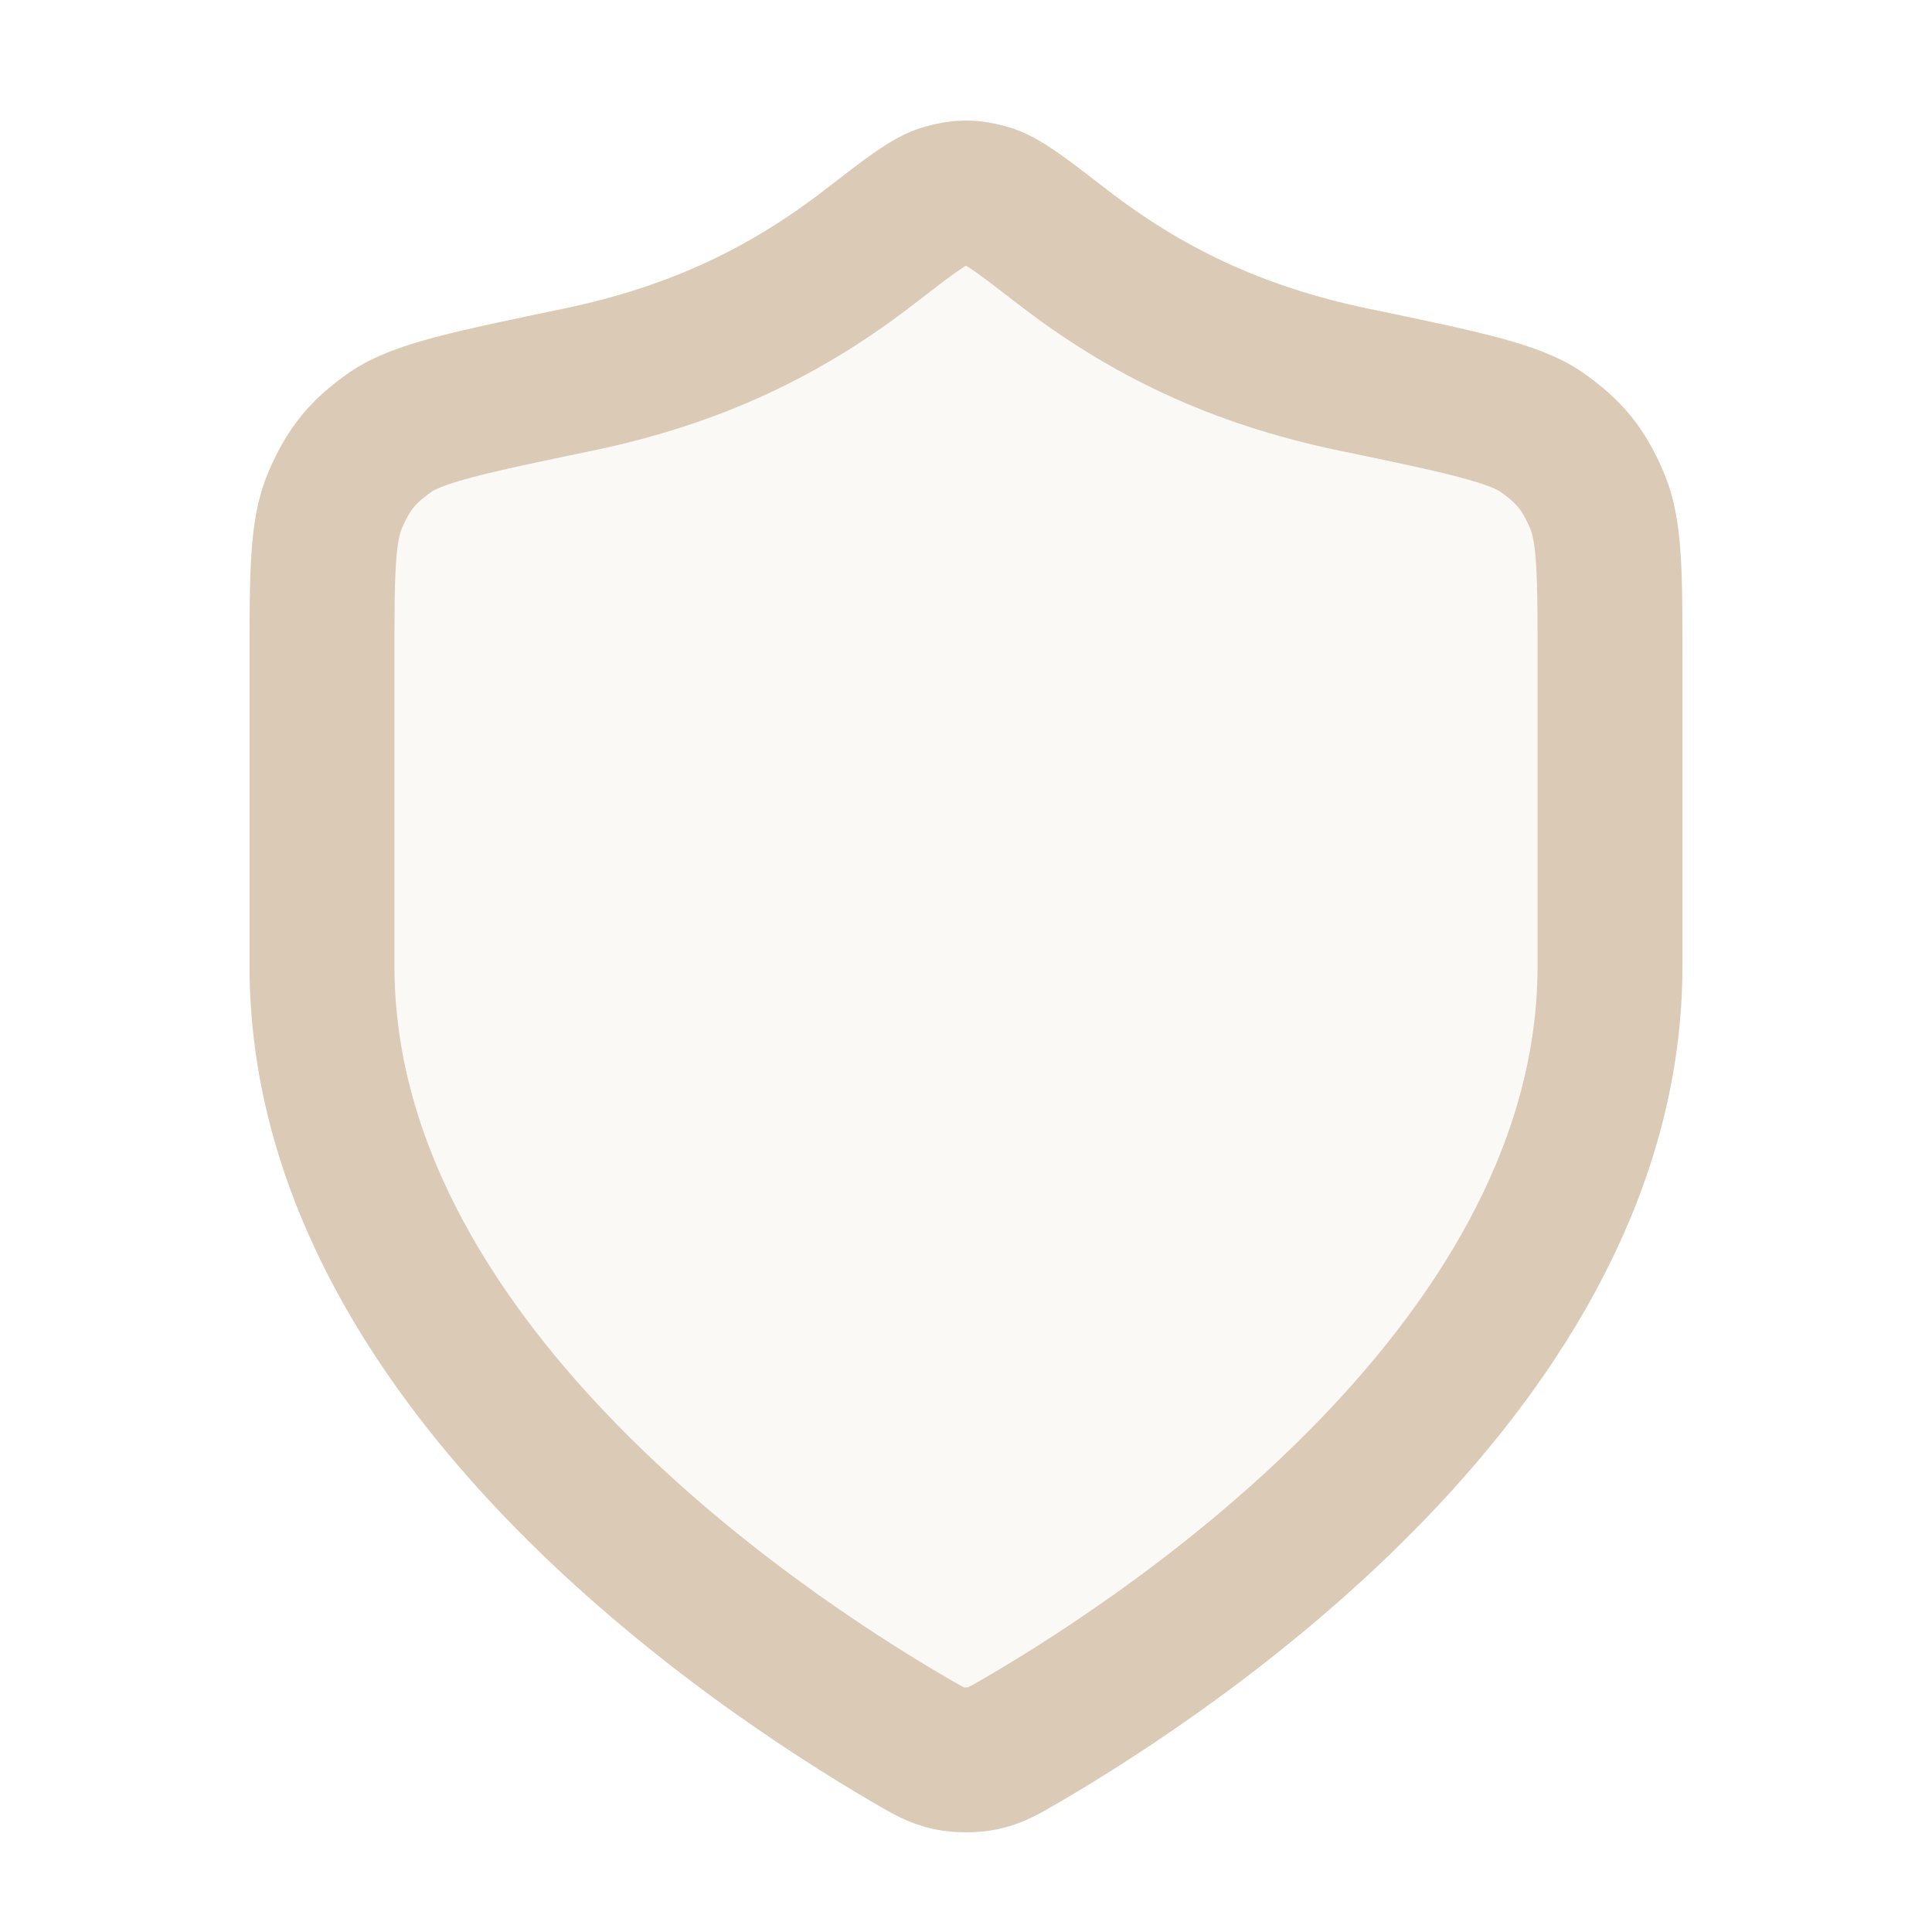
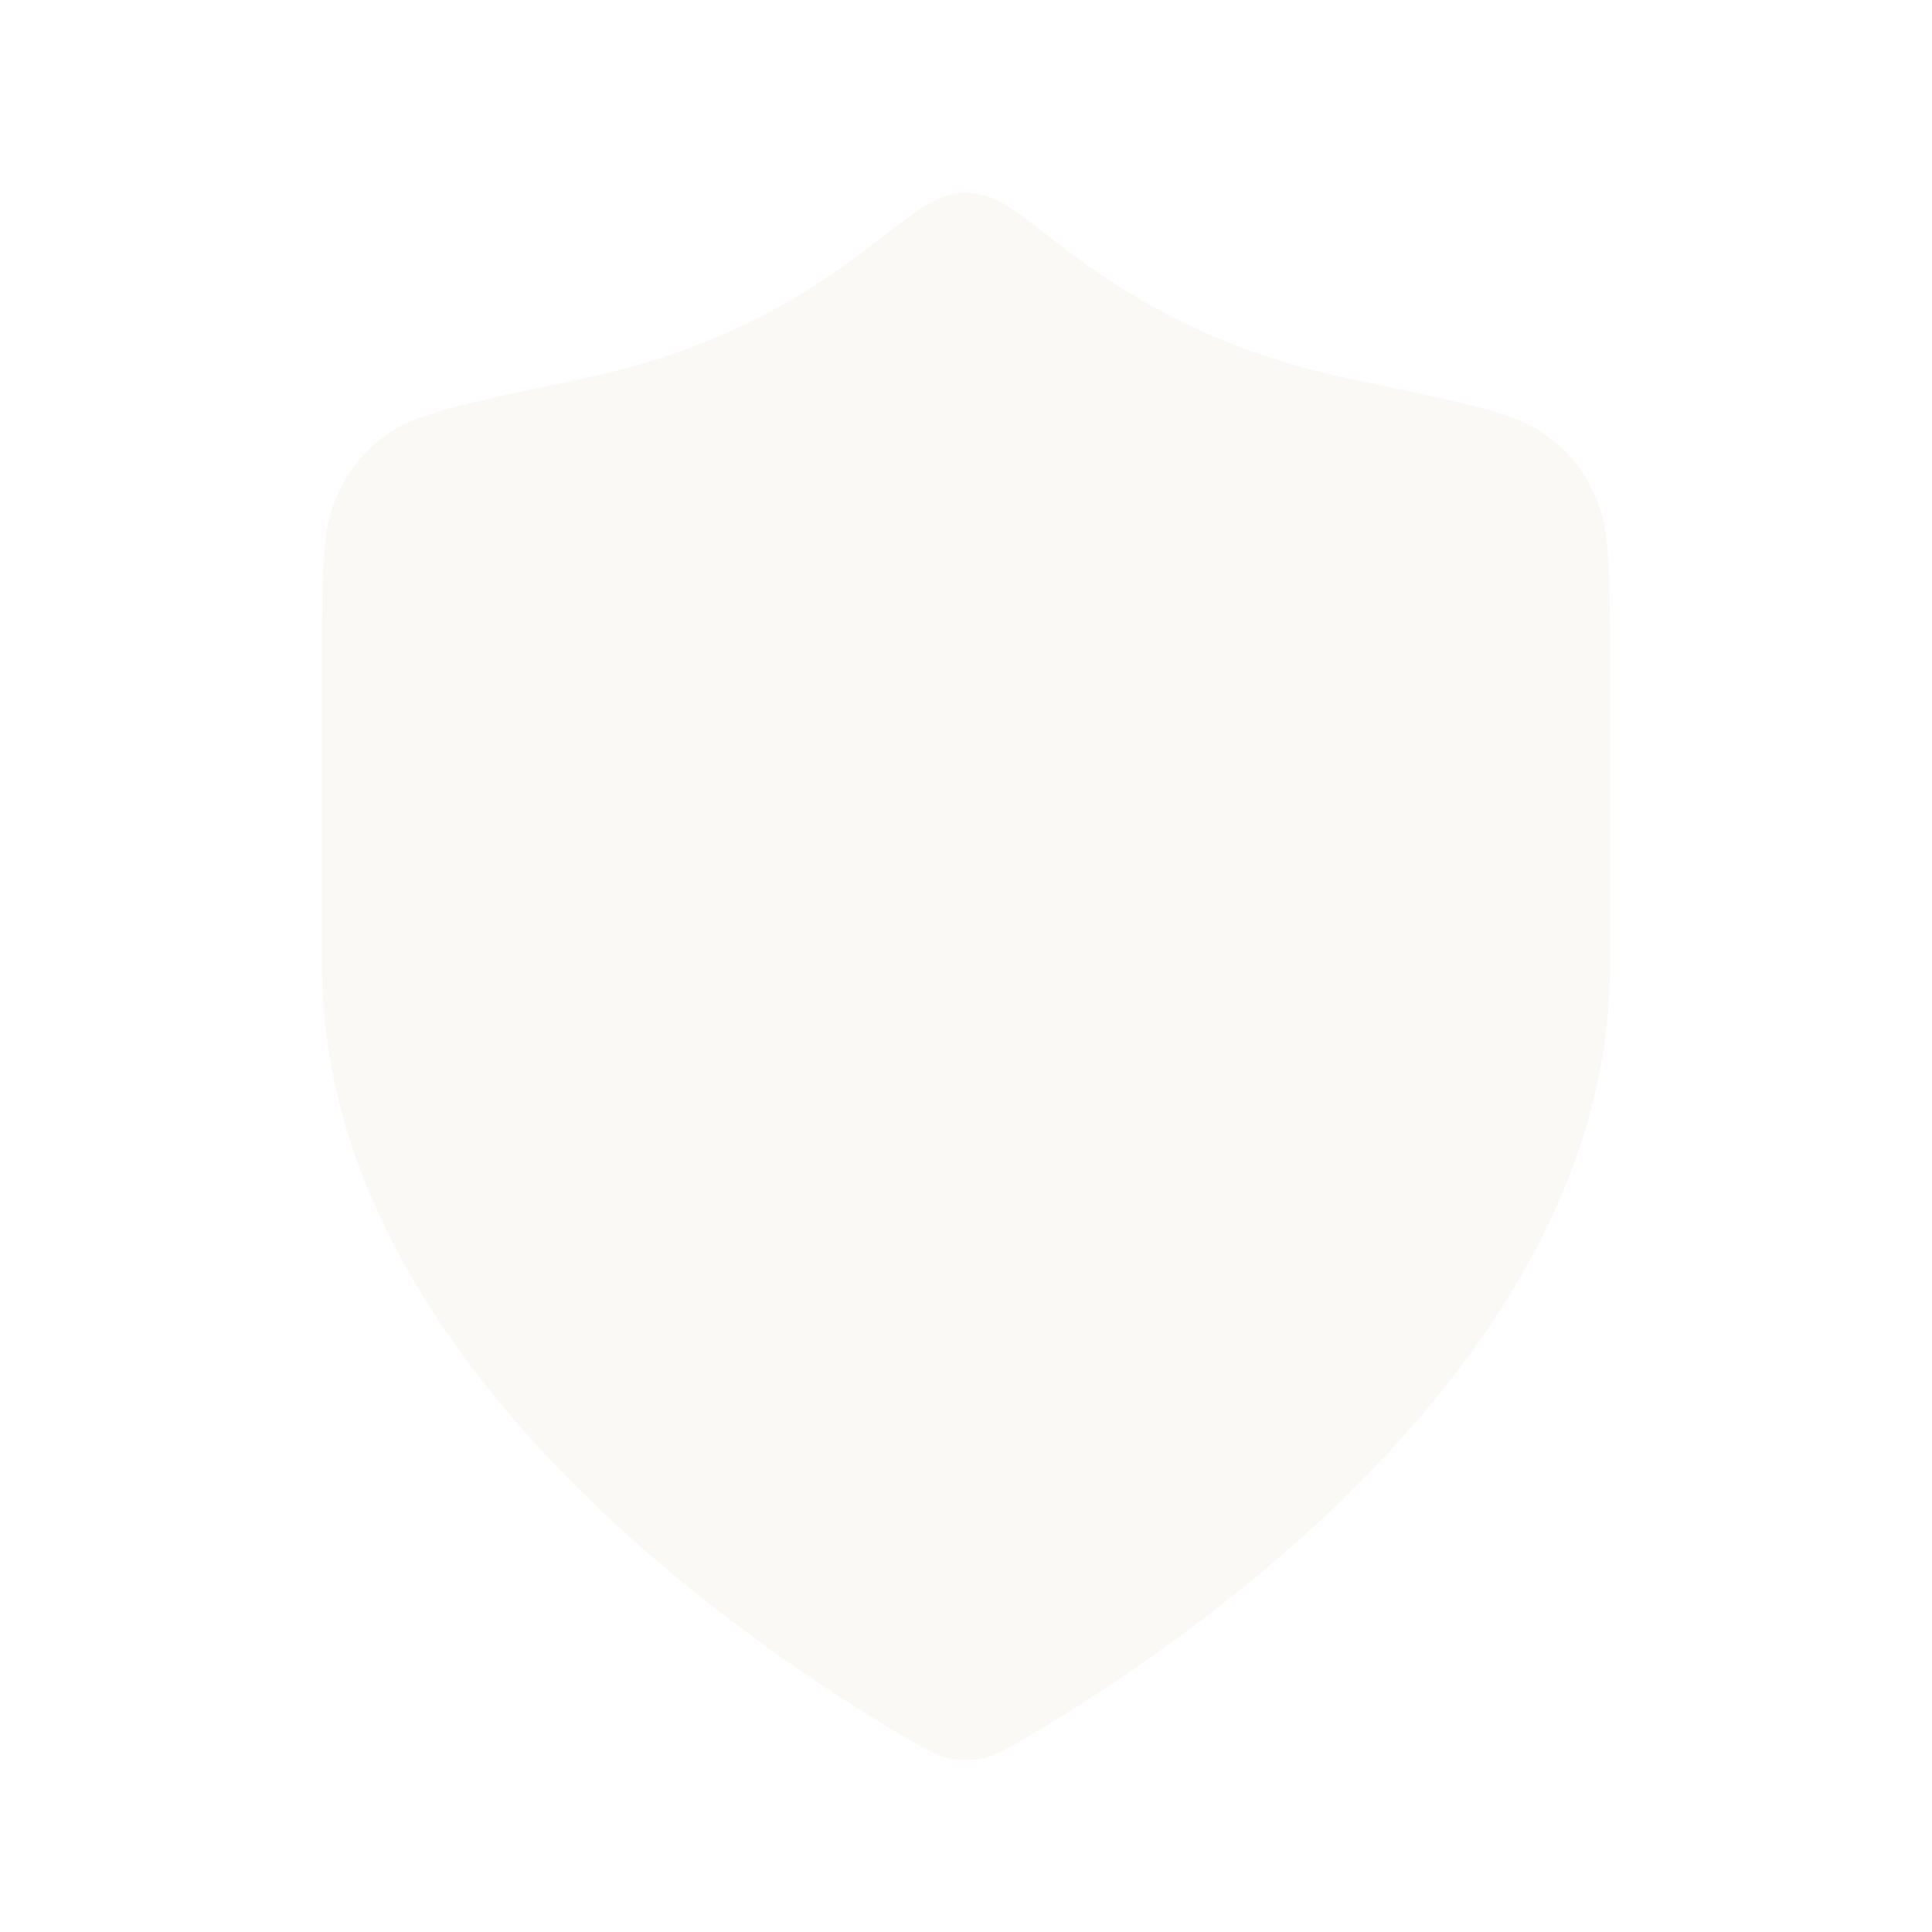
<svg xmlns="http://www.w3.org/2000/svg" width="80" height="80" viewBox="0 0 80 80" fill="none">
  <path opacity="0.12" d="M37.673 72.05C38.411 72.48 38.78 72.696 39.301 72.807C39.705 72.894 40.295 72.894 40.699 72.807C41.22 72.696 41.589 72.48 42.327 72.05C48.82 68.262 66.667 56.362 66.667 40V27.334C66.667 23.754 66.667 21.964 66.115 20.694C65.554 19.402 64.995 18.715 63.845 17.903C62.714 17.104 60.495 16.643 56.059 15.72C51.169 14.703 47.414 12.867 43.981 10.211C42.335 8.938 41.512 8.301 40.868 8.127C40.188 7.944 39.812 7.944 39.132 8.127C38.488 8.301 37.665 8.938 36.019 10.211C32.586 12.867 28.831 14.703 23.941 15.72C19.505 16.643 17.286 17.104 16.155 17.903C15.005 18.715 14.446 19.402 13.885 20.694C13.333 21.964 13.333 23.754 13.333 27.334V40C13.333 56.362 31.18 68.262 37.673 72.05Z" fill="#DACAB6" />
-   <path d="M37.673 72.05C38.411 72.48 38.78 72.696 39.301 72.807C39.705 72.894 40.295 72.894 40.699 72.807C41.22 72.696 41.589 72.48 42.327 72.05C48.82 68.262 66.667 56.362 66.667 40V27.334C66.667 23.754 66.667 21.964 66.115 20.694C65.554 19.402 64.995 18.715 63.845 17.903C62.714 17.104 60.495 16.643 56.059 15.72C51.169 14.703 47.414 12.867 43.981 10.211C42.335 8.938 41.512 8.301 40.868 8.127C40.188 7.944 39.812 7.944 39.132 8.127C38.488 8.301 37.665 8.938 36.019 10.211C32.586 12.867 28.831 14.703 23.941 15.72C19.505 16.643 17.286 17.104 16.155 17.903C15.005 18.715 14.446 19.402 13.885 20.694C13.333 21.964 13.333 23.754 13.333 27.334V40C13.333 56.362 31.18 68.262 37.673 72.05Z" stroke="#DACAB6" stroke-width="6" stroke-linecap="round" stroke-linejoin="round" />
</svg>